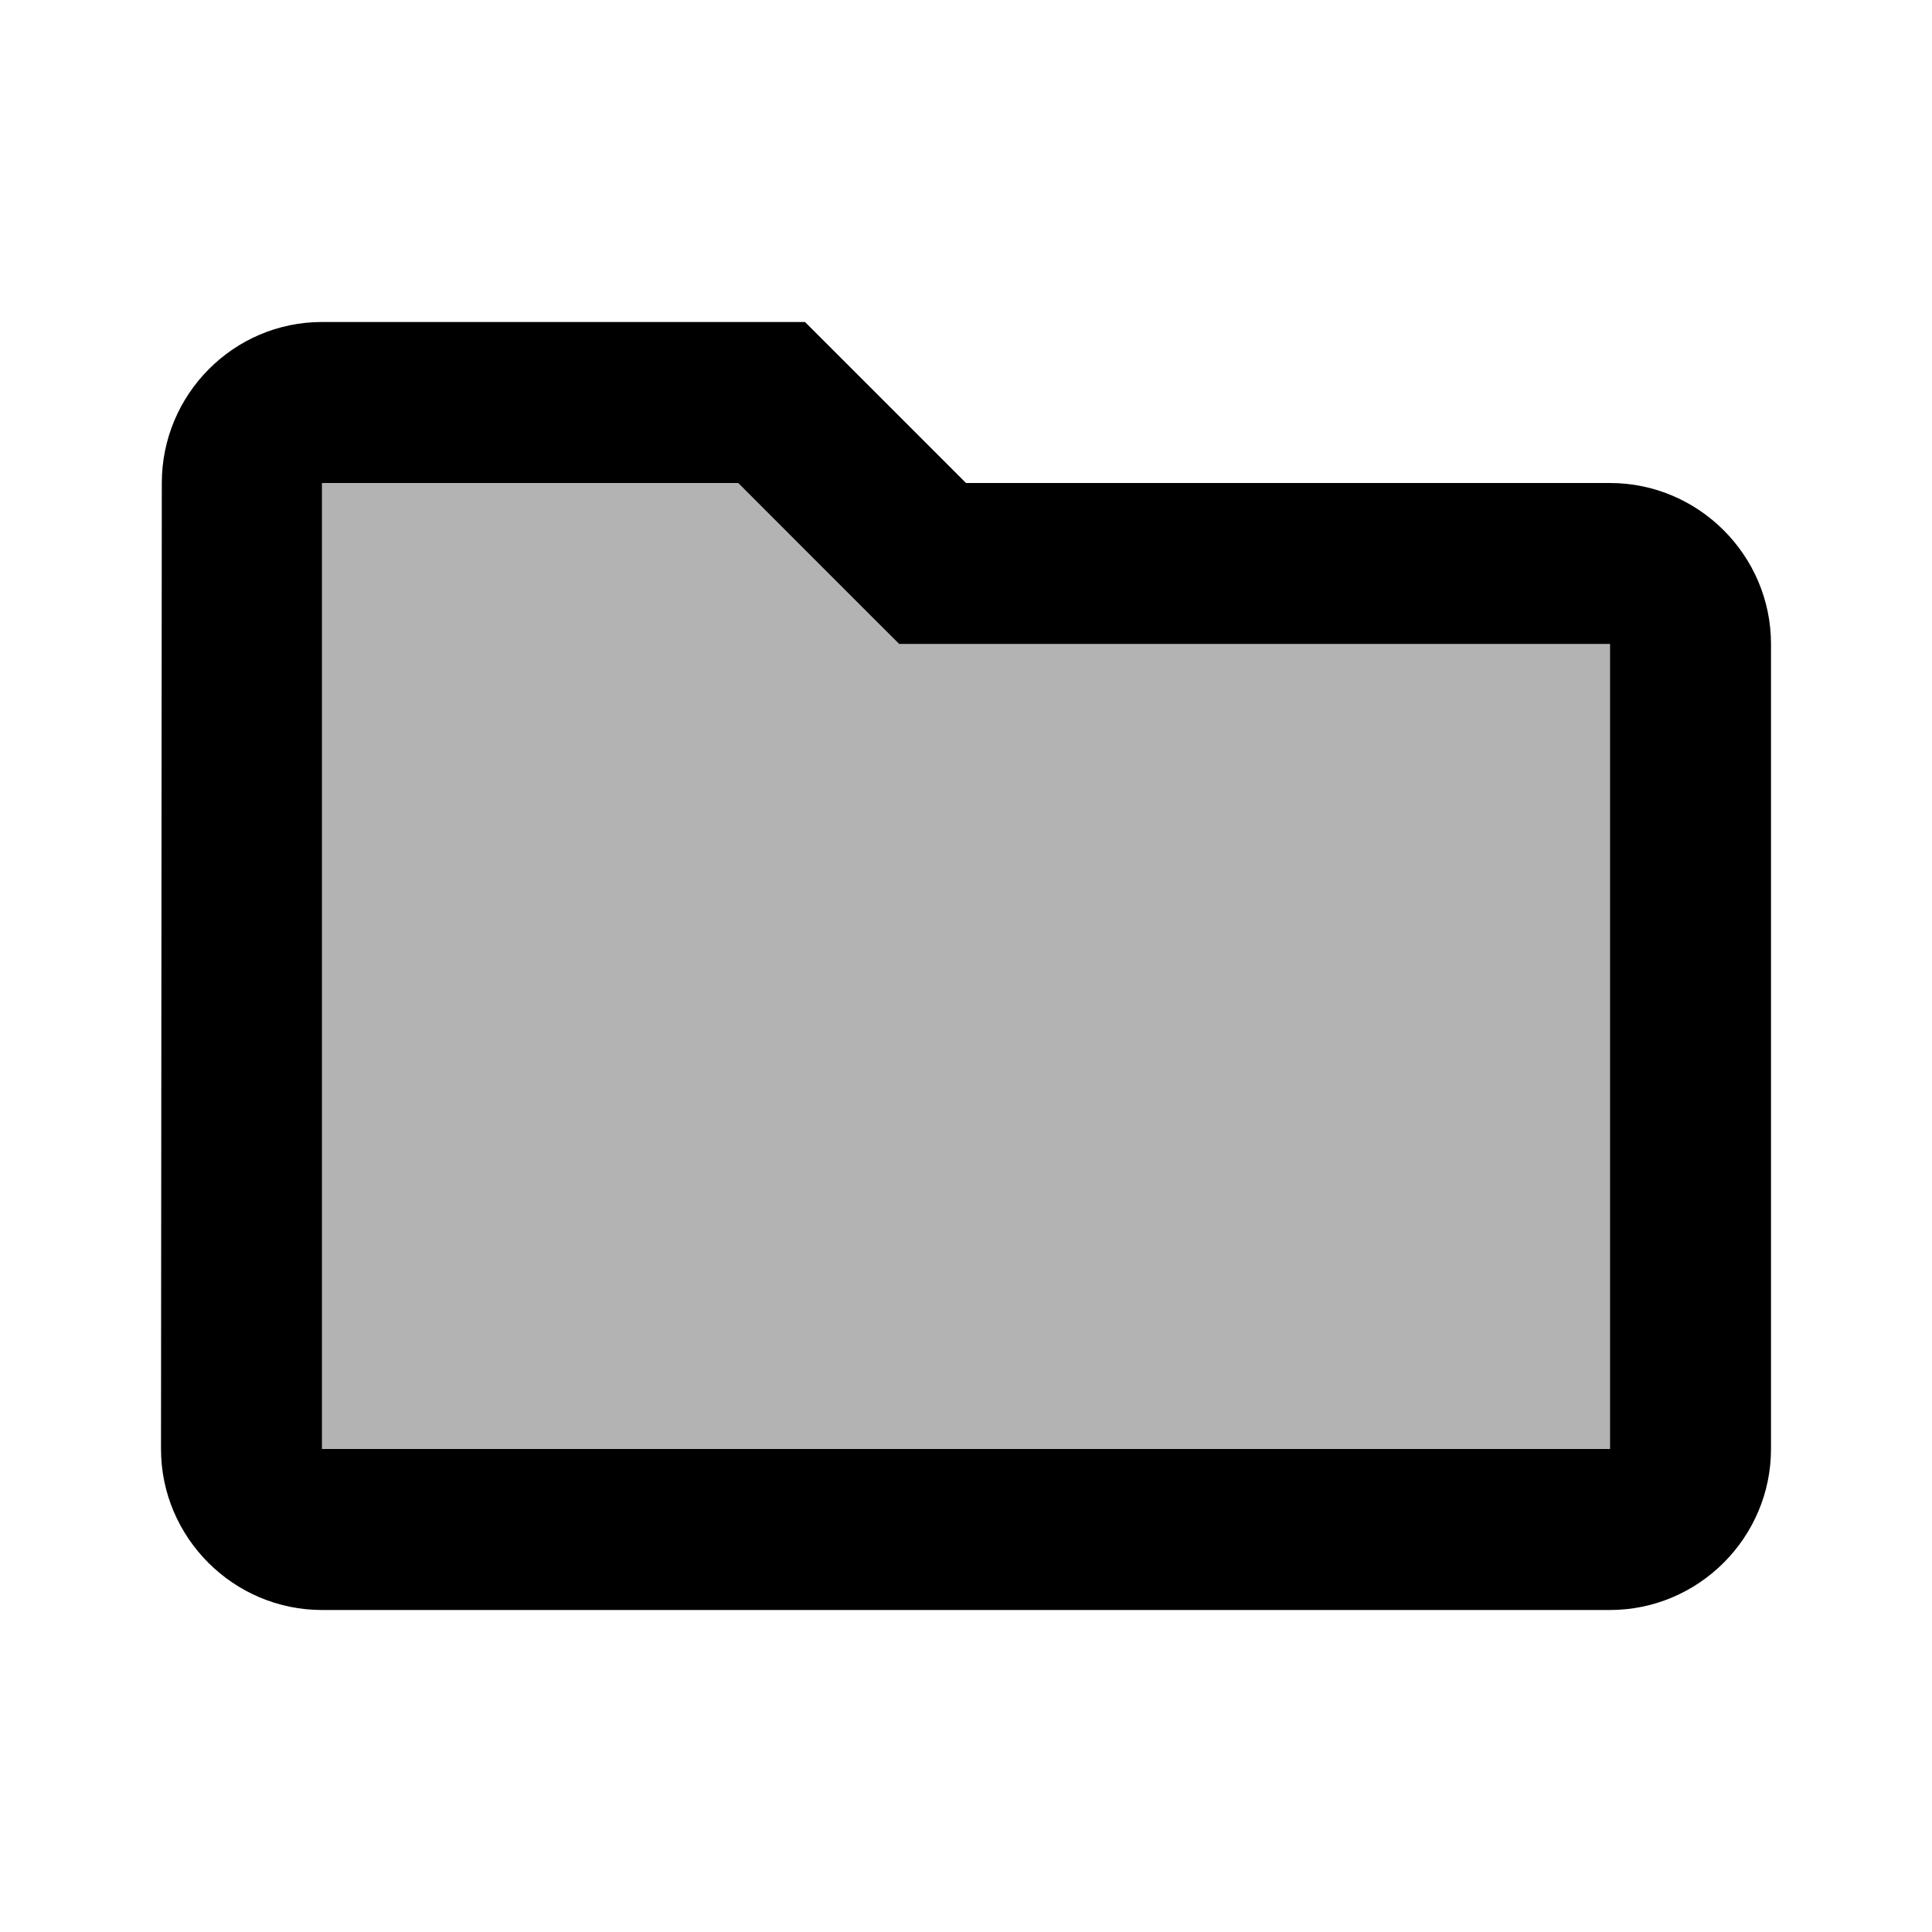
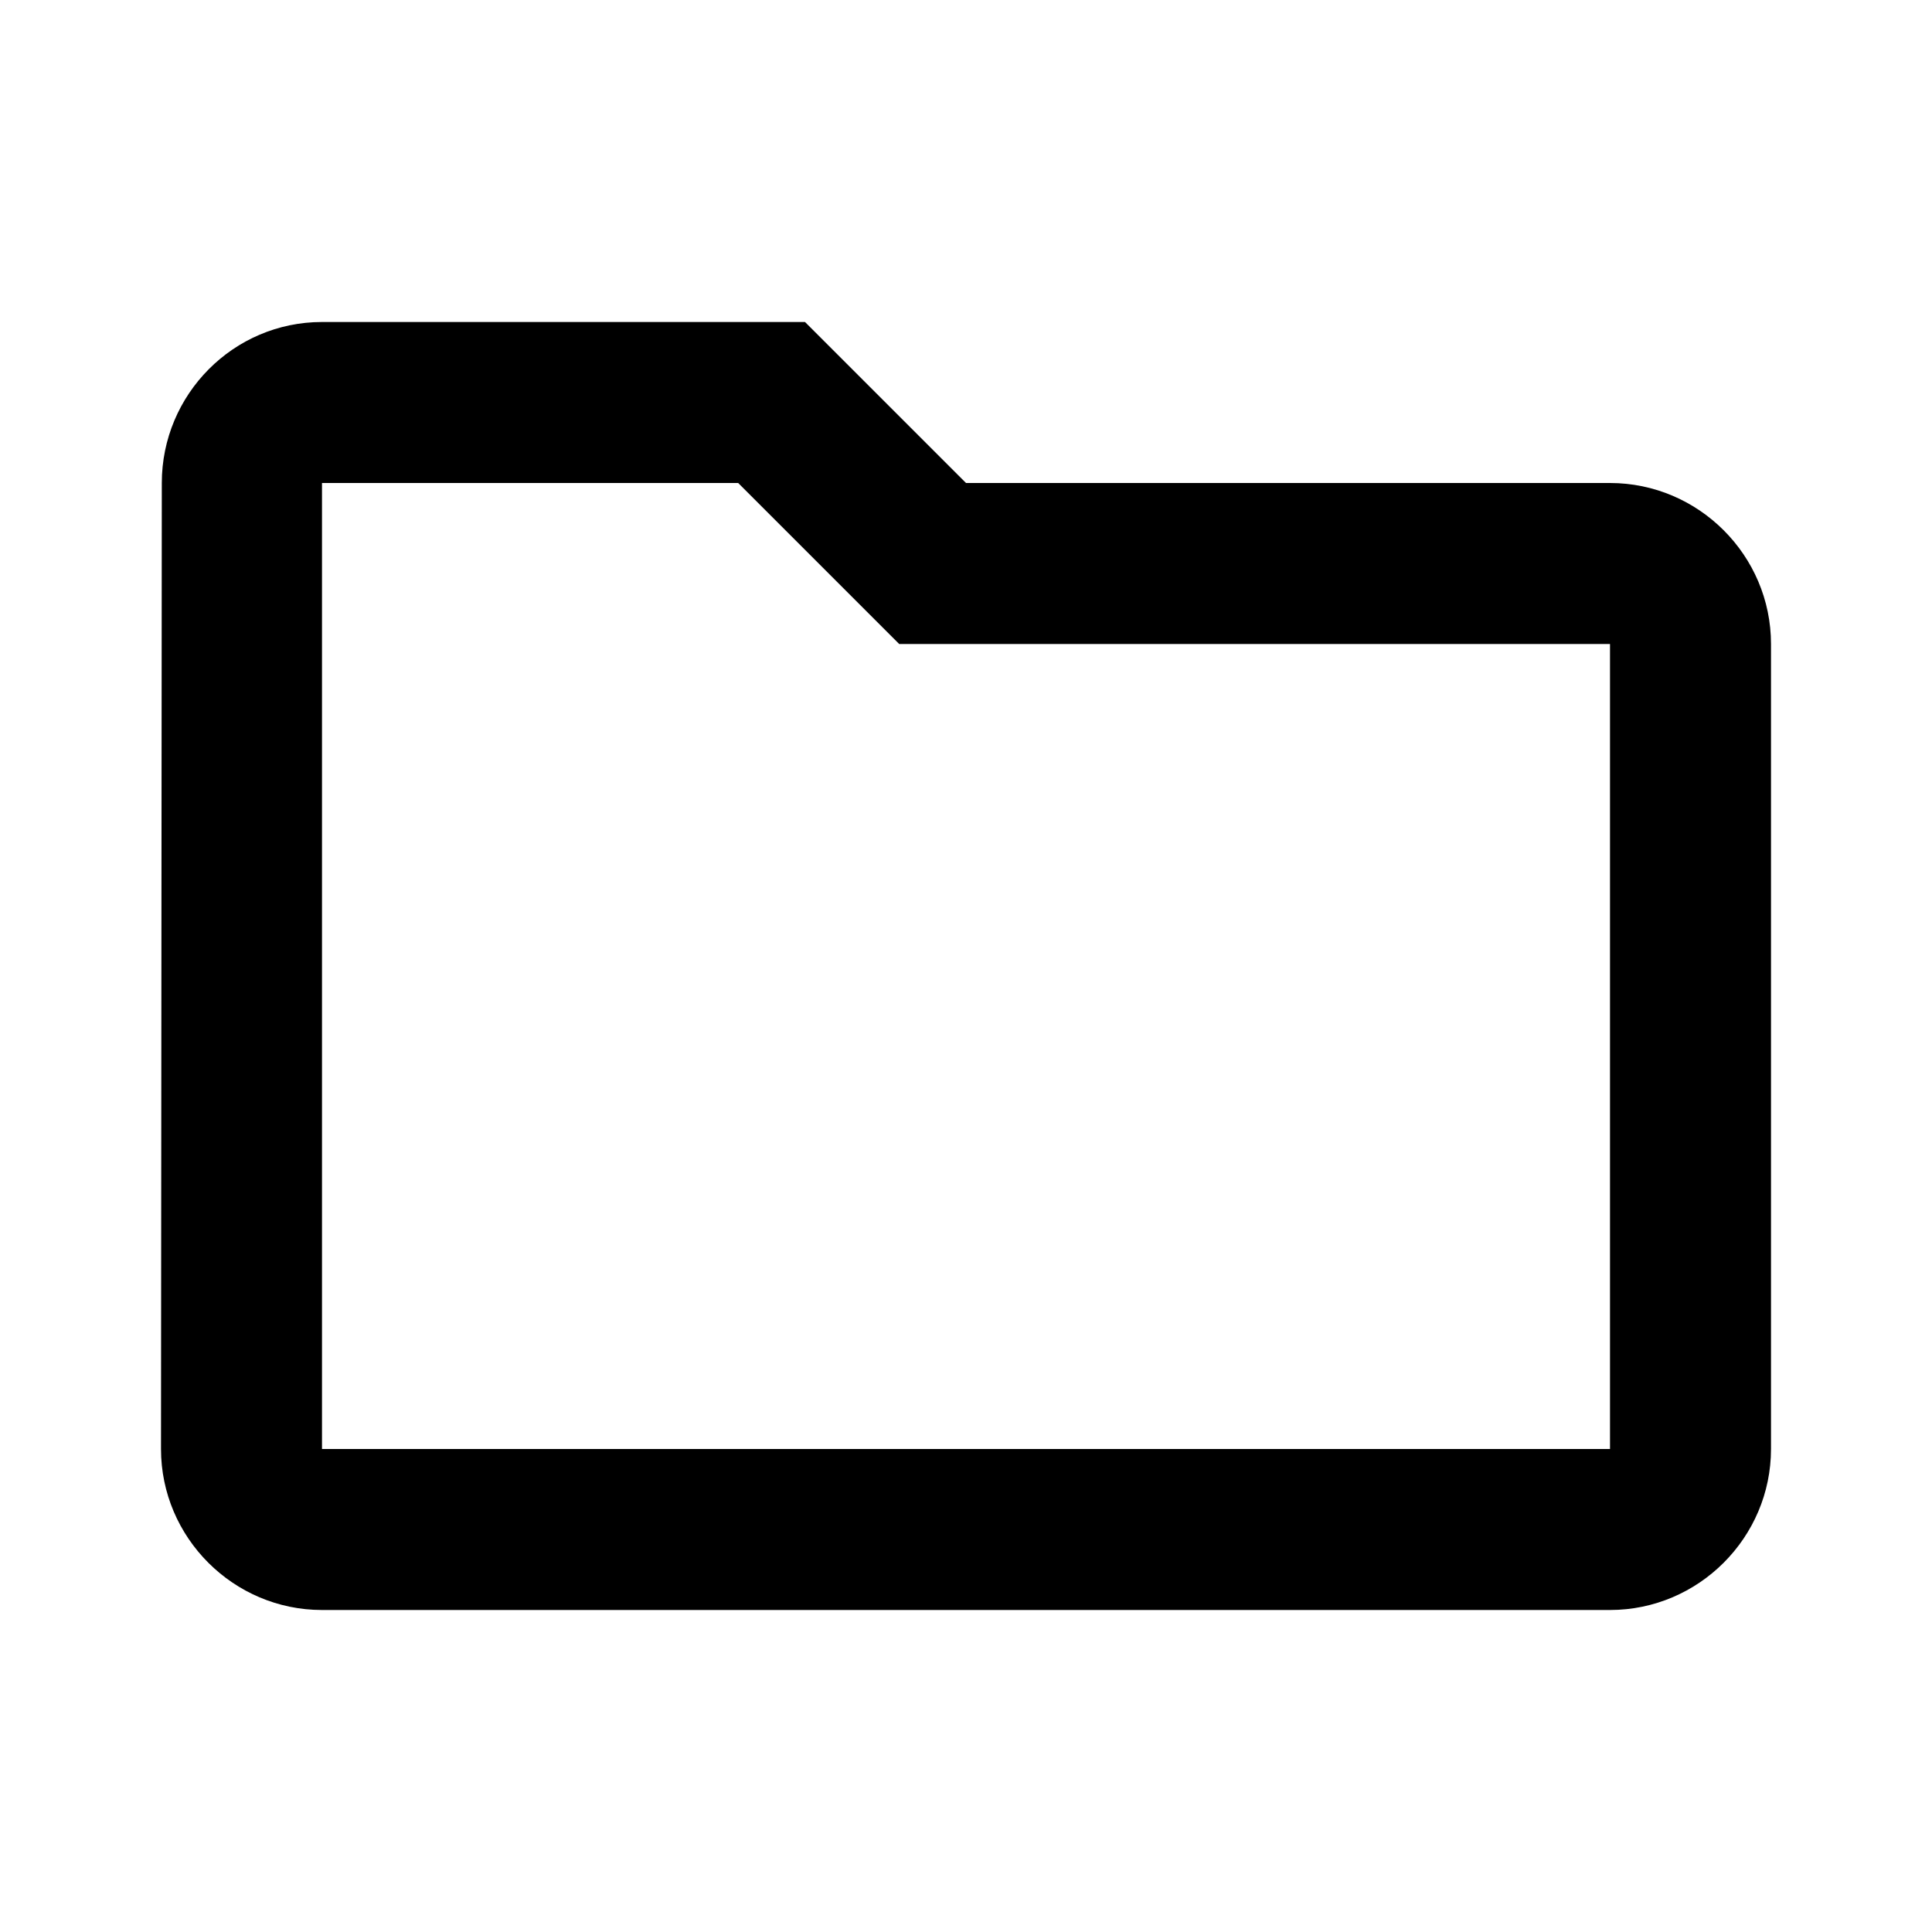
<svg xmlns="http://www.w3.org/2000/svg" width="24" height="24" viewBox="0 0 24 24">
-   <path opacity=".3" d="M11.17 8l-.58-.59L9.17 6H4v12h16V8h-8z" />
  <path d="M20 6h-8l-2-2H4c-1.1 0-1.99.9-1.99 2L2 18c0 1.1.9 2 2 2h16c1.1 0 2-.9 2-2V8c0-1.1-.9-2-2-2zm0 12H4V6h5.17l1.41 1.41l.59.59H20v10z" />
</svg>